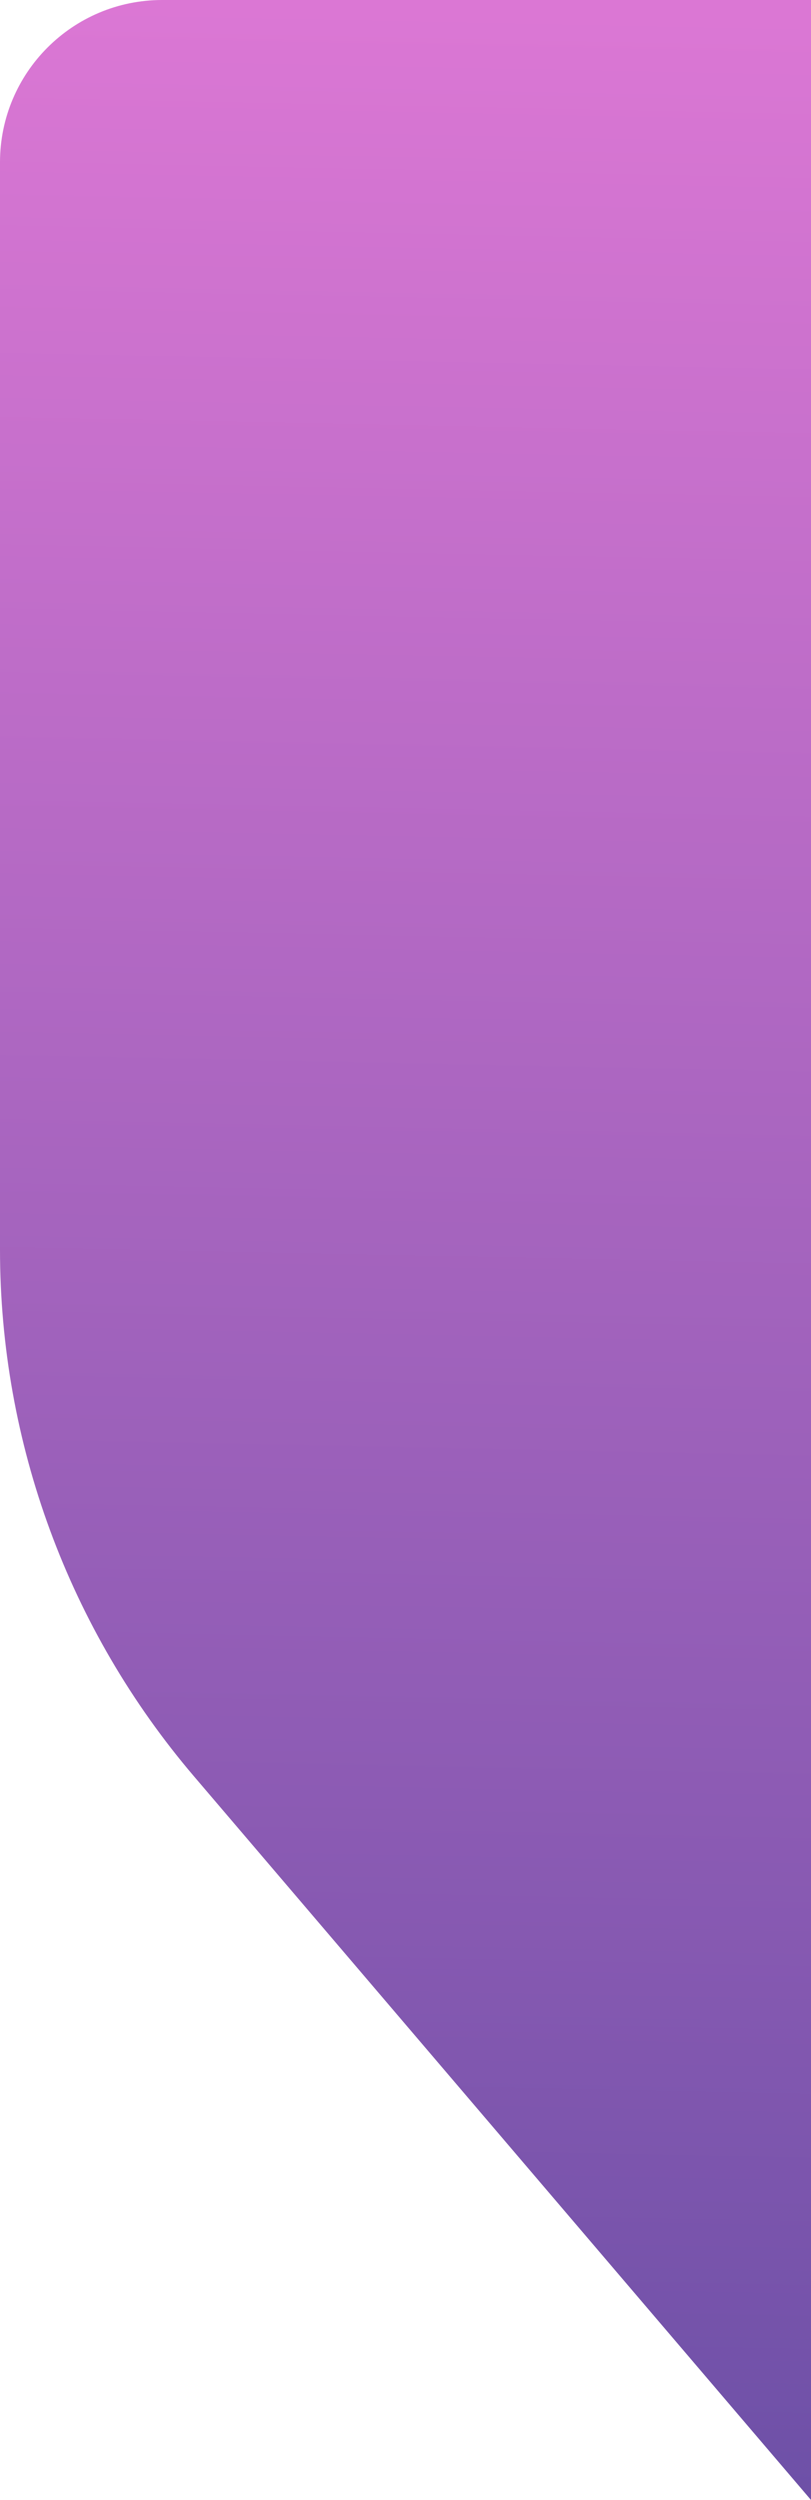
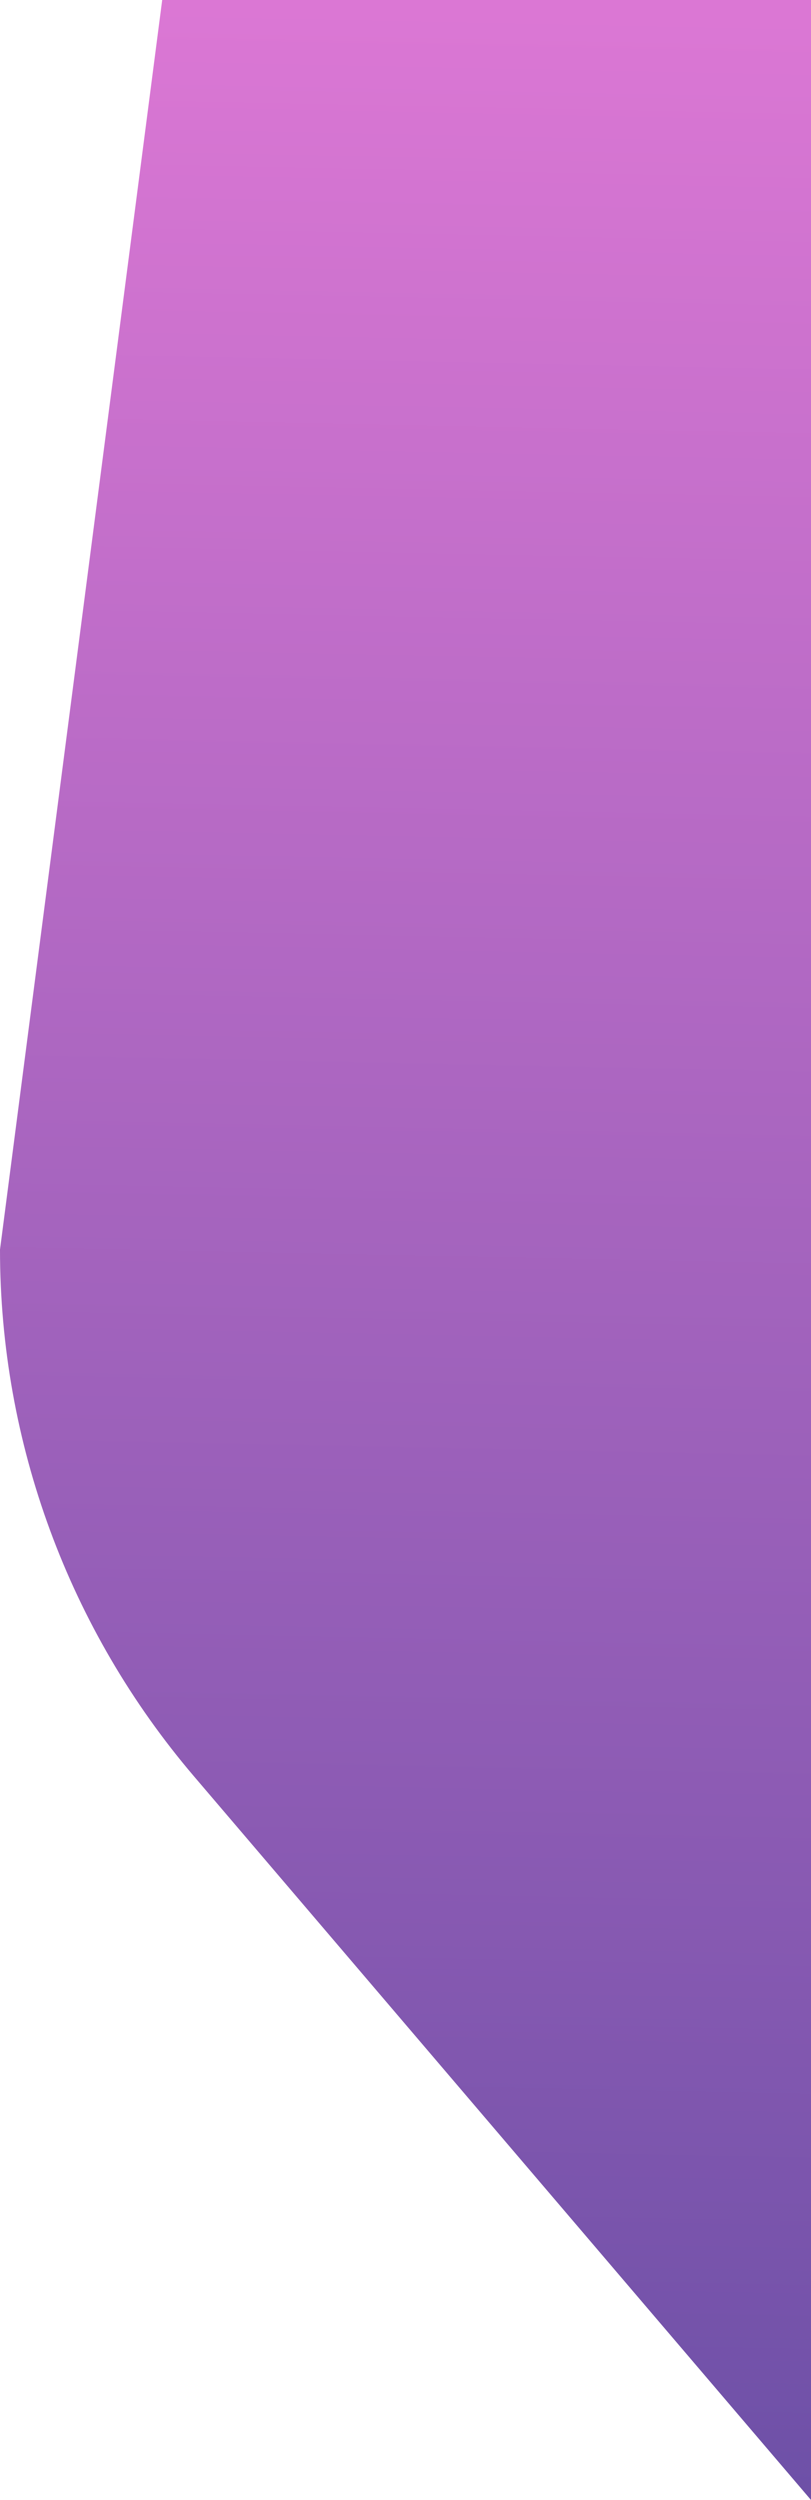
<svg xmlns="http://www.w3.org/2000/svg" width="50" height="154" viewBox="0 0 50 154" fill="none">
-   <path d="M10 2.86071e-07C4.477 1.28078e-07 1.16421e-05 4.477 1.10041e-05 10L3.26724e-06 76.974C1.89278e-06 88.872 4.243 100.38 11.966 109.43L50 154L50 1.43035e-06L10 2.86071e-07Z" fill="url(#paint0_linear_326_286)" />
+   <path d="M10 2.86071e-07L3.26724e-06 76.974C1.89278e-06 88.872 4.243 100.38 11.966 109.43L50 154L50 1.43035e-06L10 2.86071e-07Z" fill="url(#paint0_linear_326_286)" />
  <defs>
    <linearGradient id="paint0_linear_326_286" x1="20.216" y1="153.939" x2="23.363" y2="0.568" gradientUnits="userSpaceOnUse">
      <stop stop-color="#6D50A7" />
      <stop offset="1" stop-color="#DB77D4" />
    </linearGradient>
  </defs>
</svg>